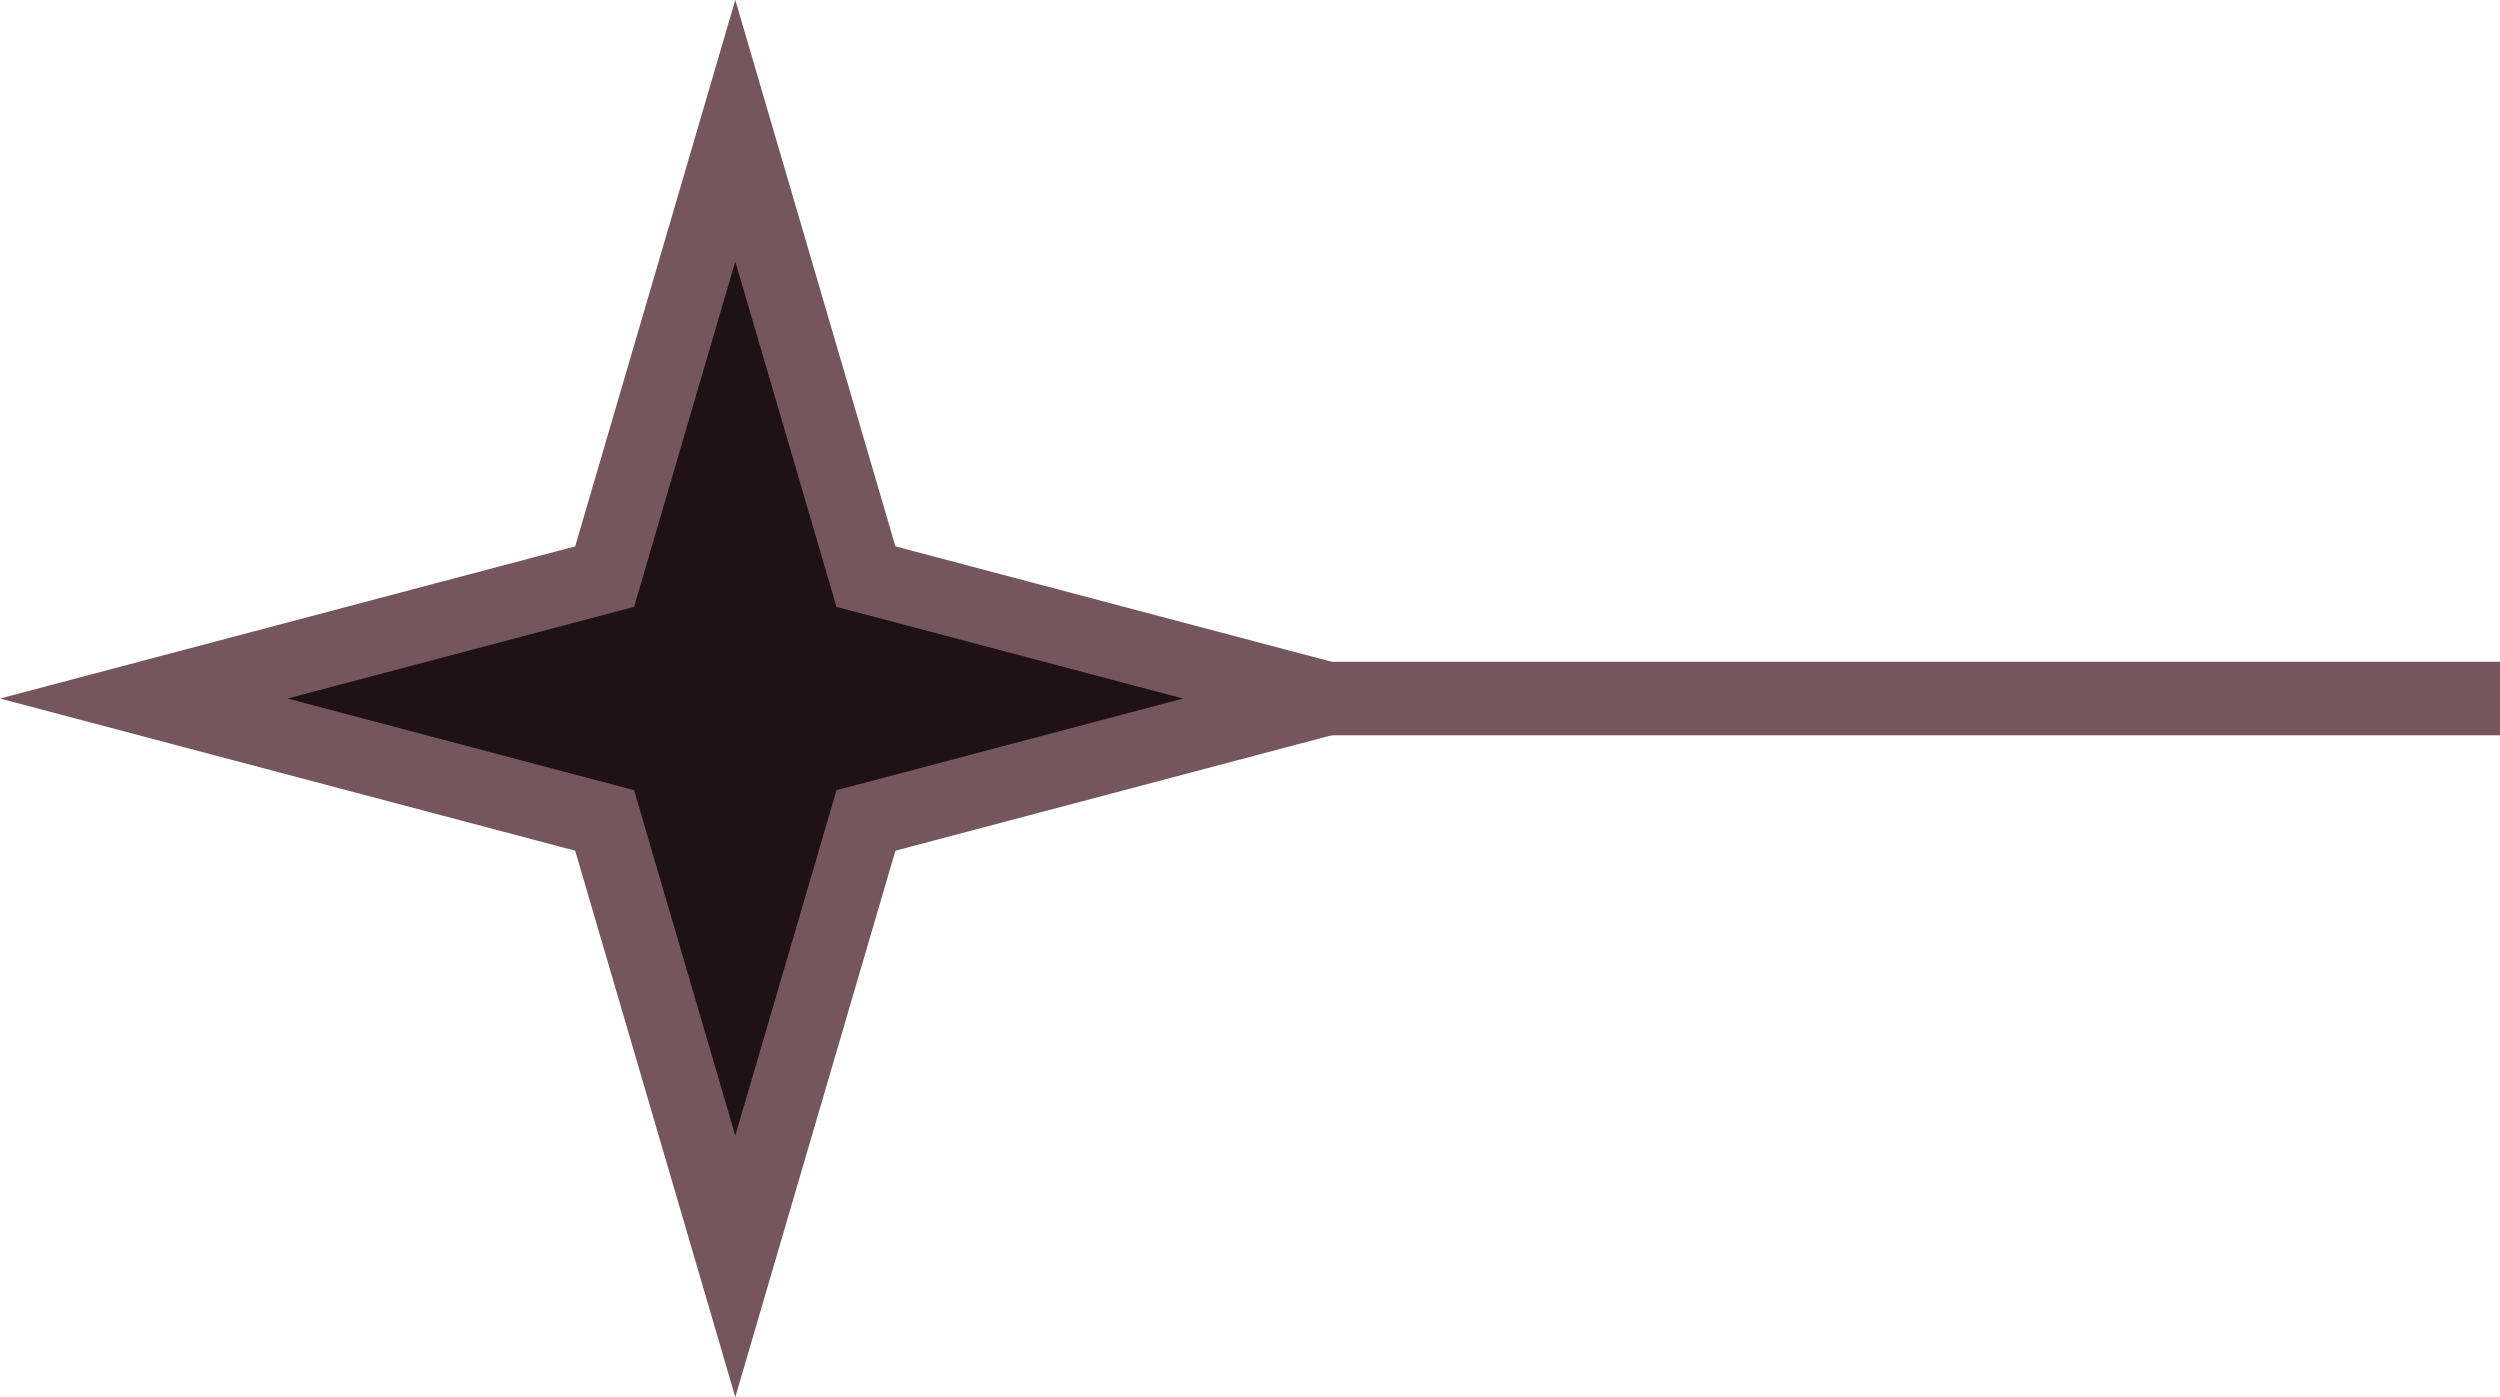
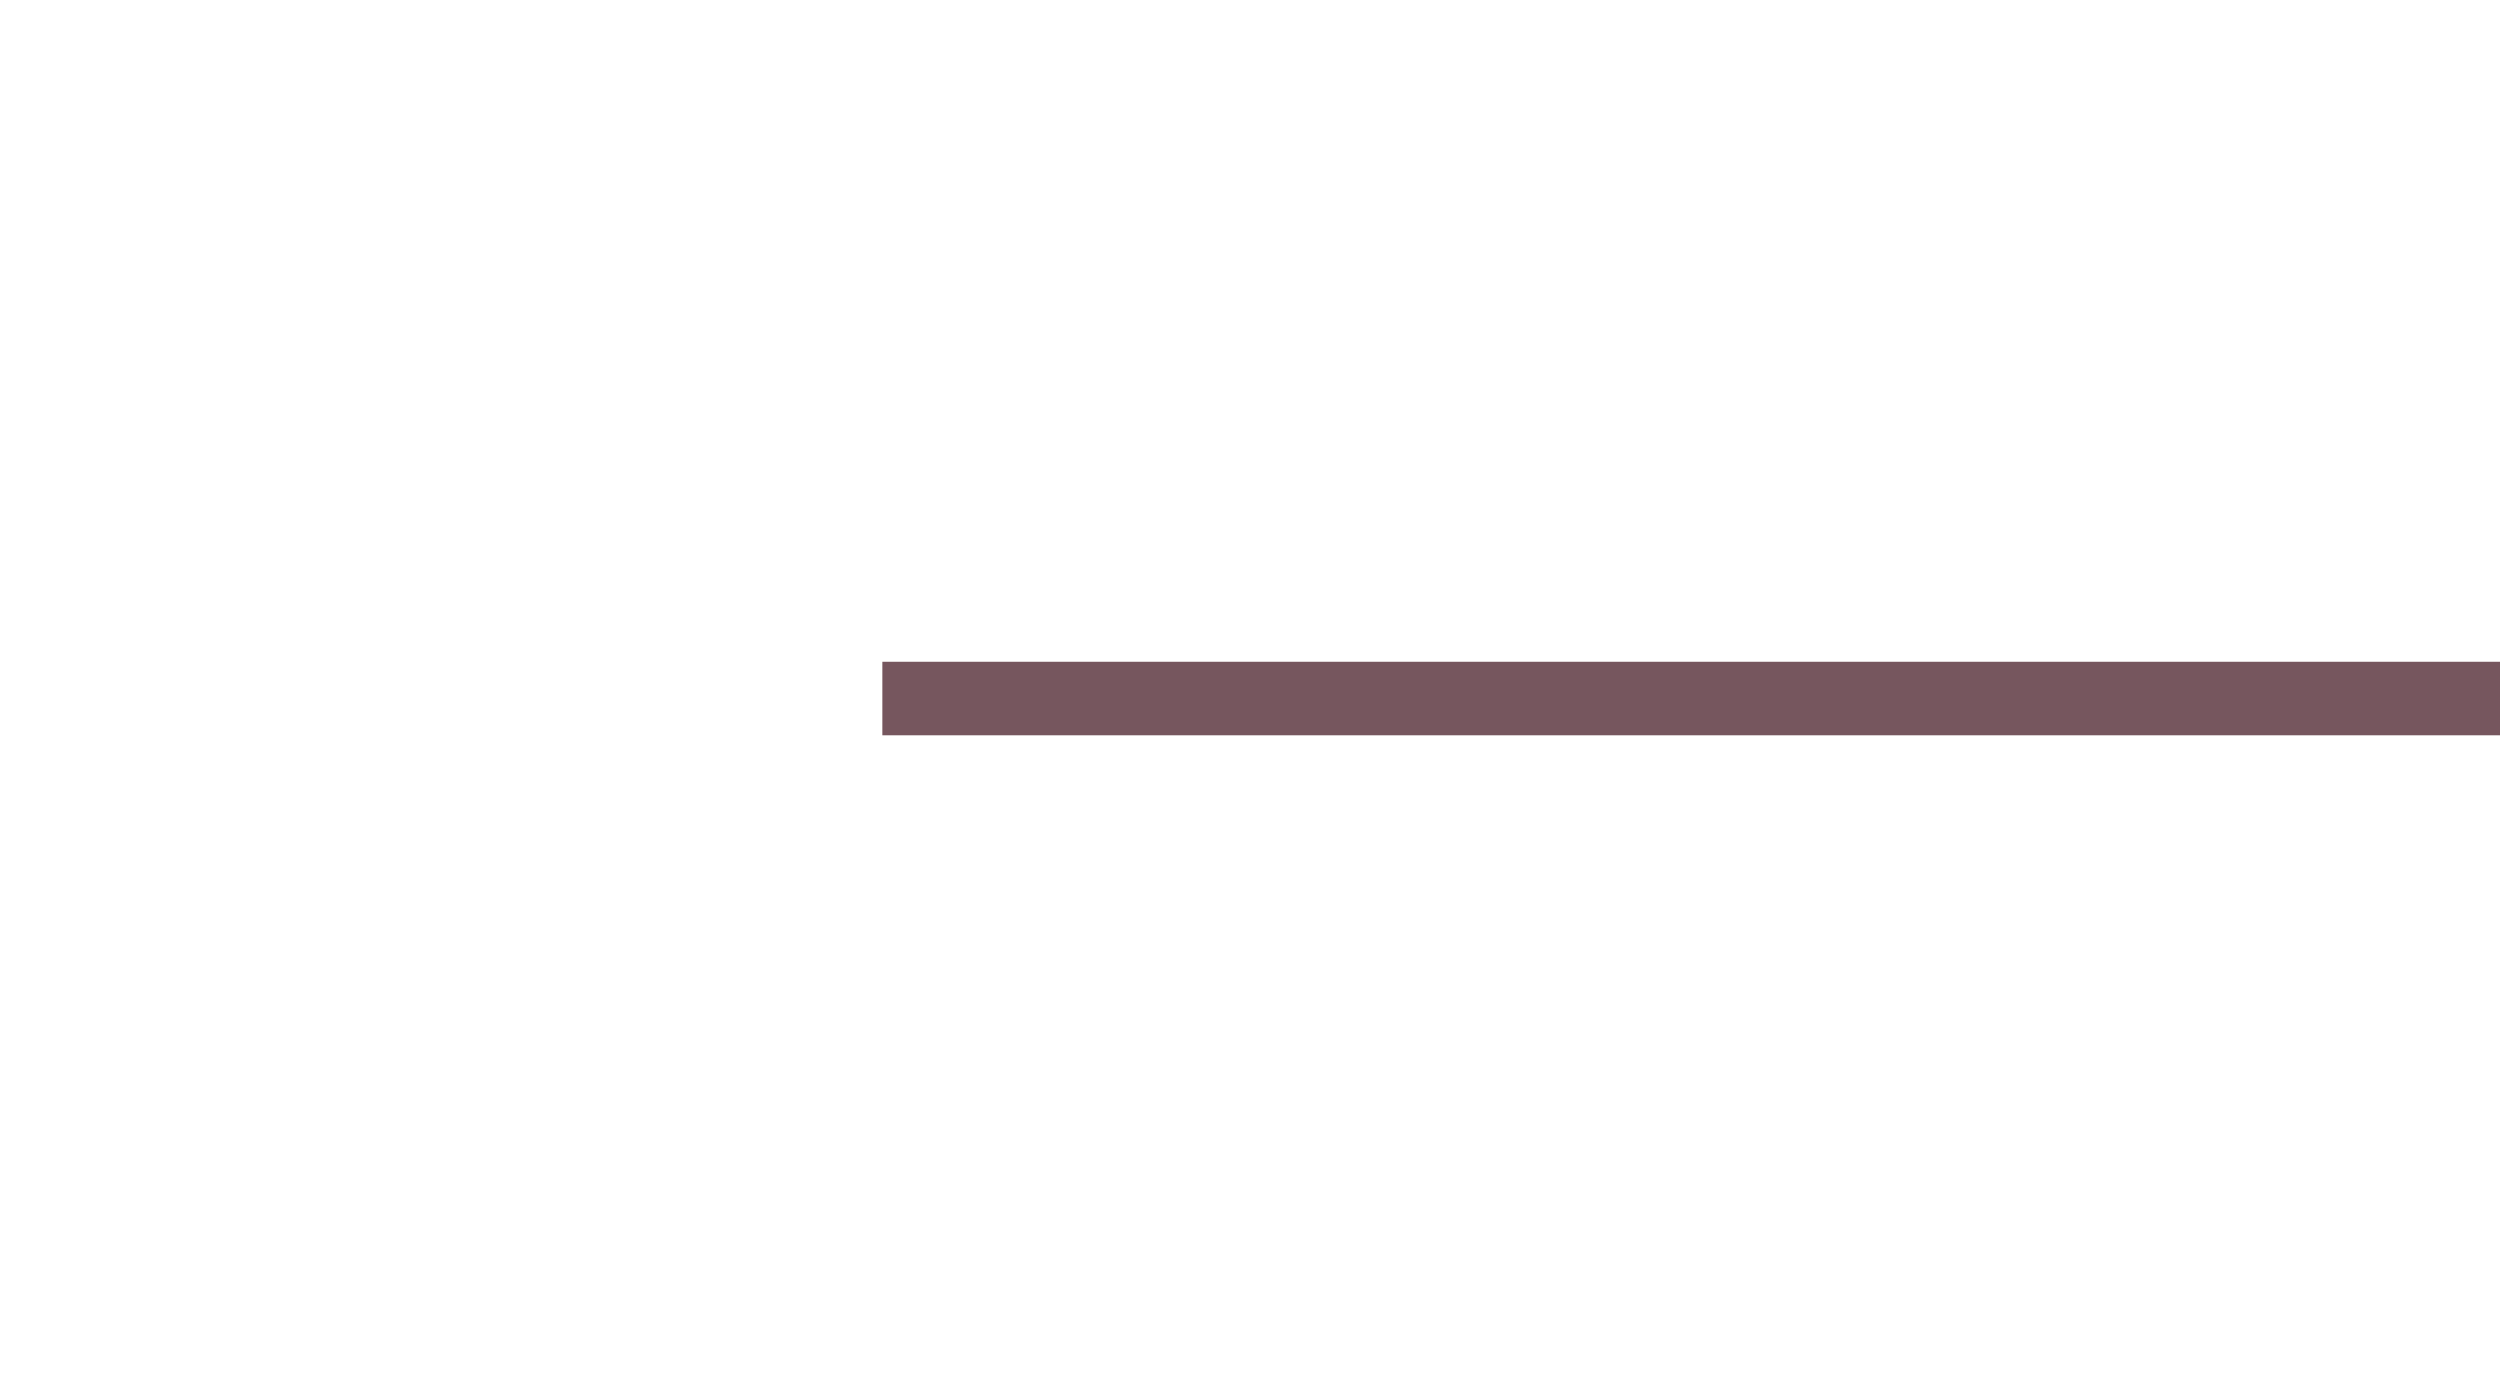
<svg xmlns="http://www.w3.org/2000/svg" width="34" height="19" viewBox="0 0 34 19" fill="none">
  <line x1="34" y1="9.5" x2="12" y2="9.5" stroke="#76565E" />
-   <path d="M18.045 9.5L12.05 11.086L11.777 11.158L11.698 11.428L10 17.222L8.302 11.428L8.223 11.158L7.95 11.086L1.955 9.5L7.95 7.914L8.223 7.842L8.302 7.572L10 1.778L11.698 7.572L11.777 7.842L12.05 7.914L18.045 9.5Z" fill="#1F1217" stroke="#76565E" />
</svg>